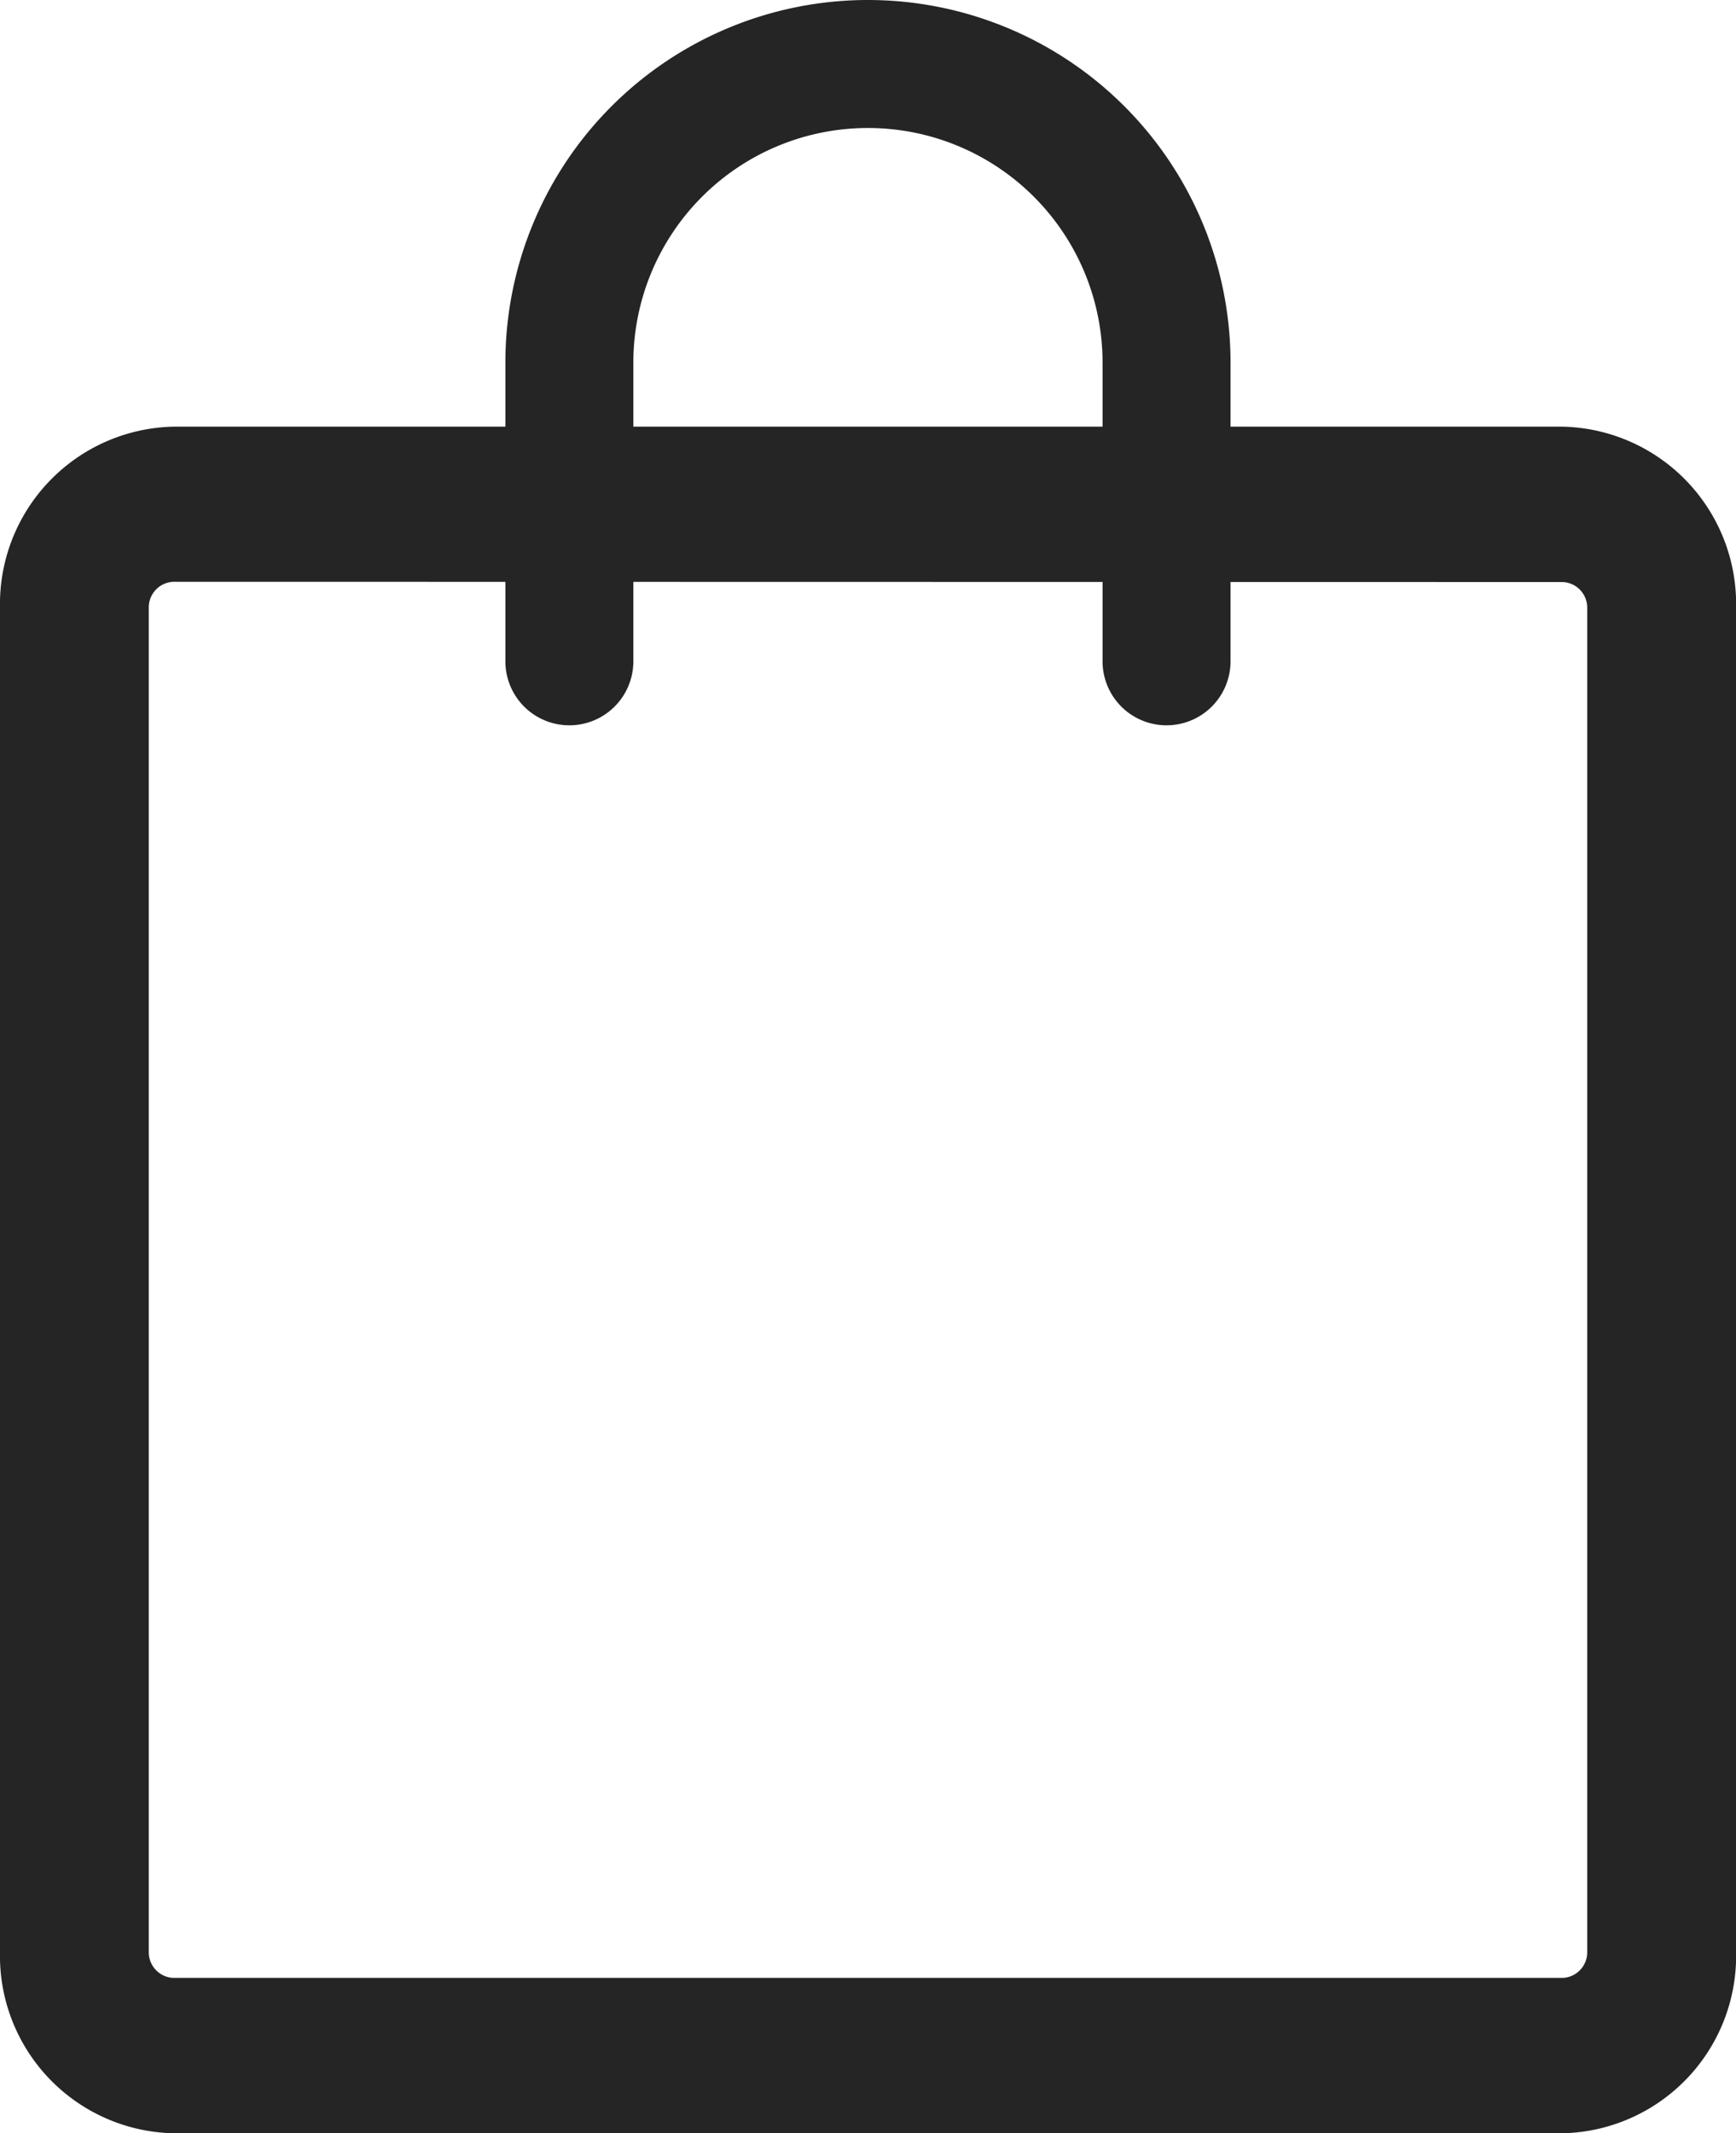
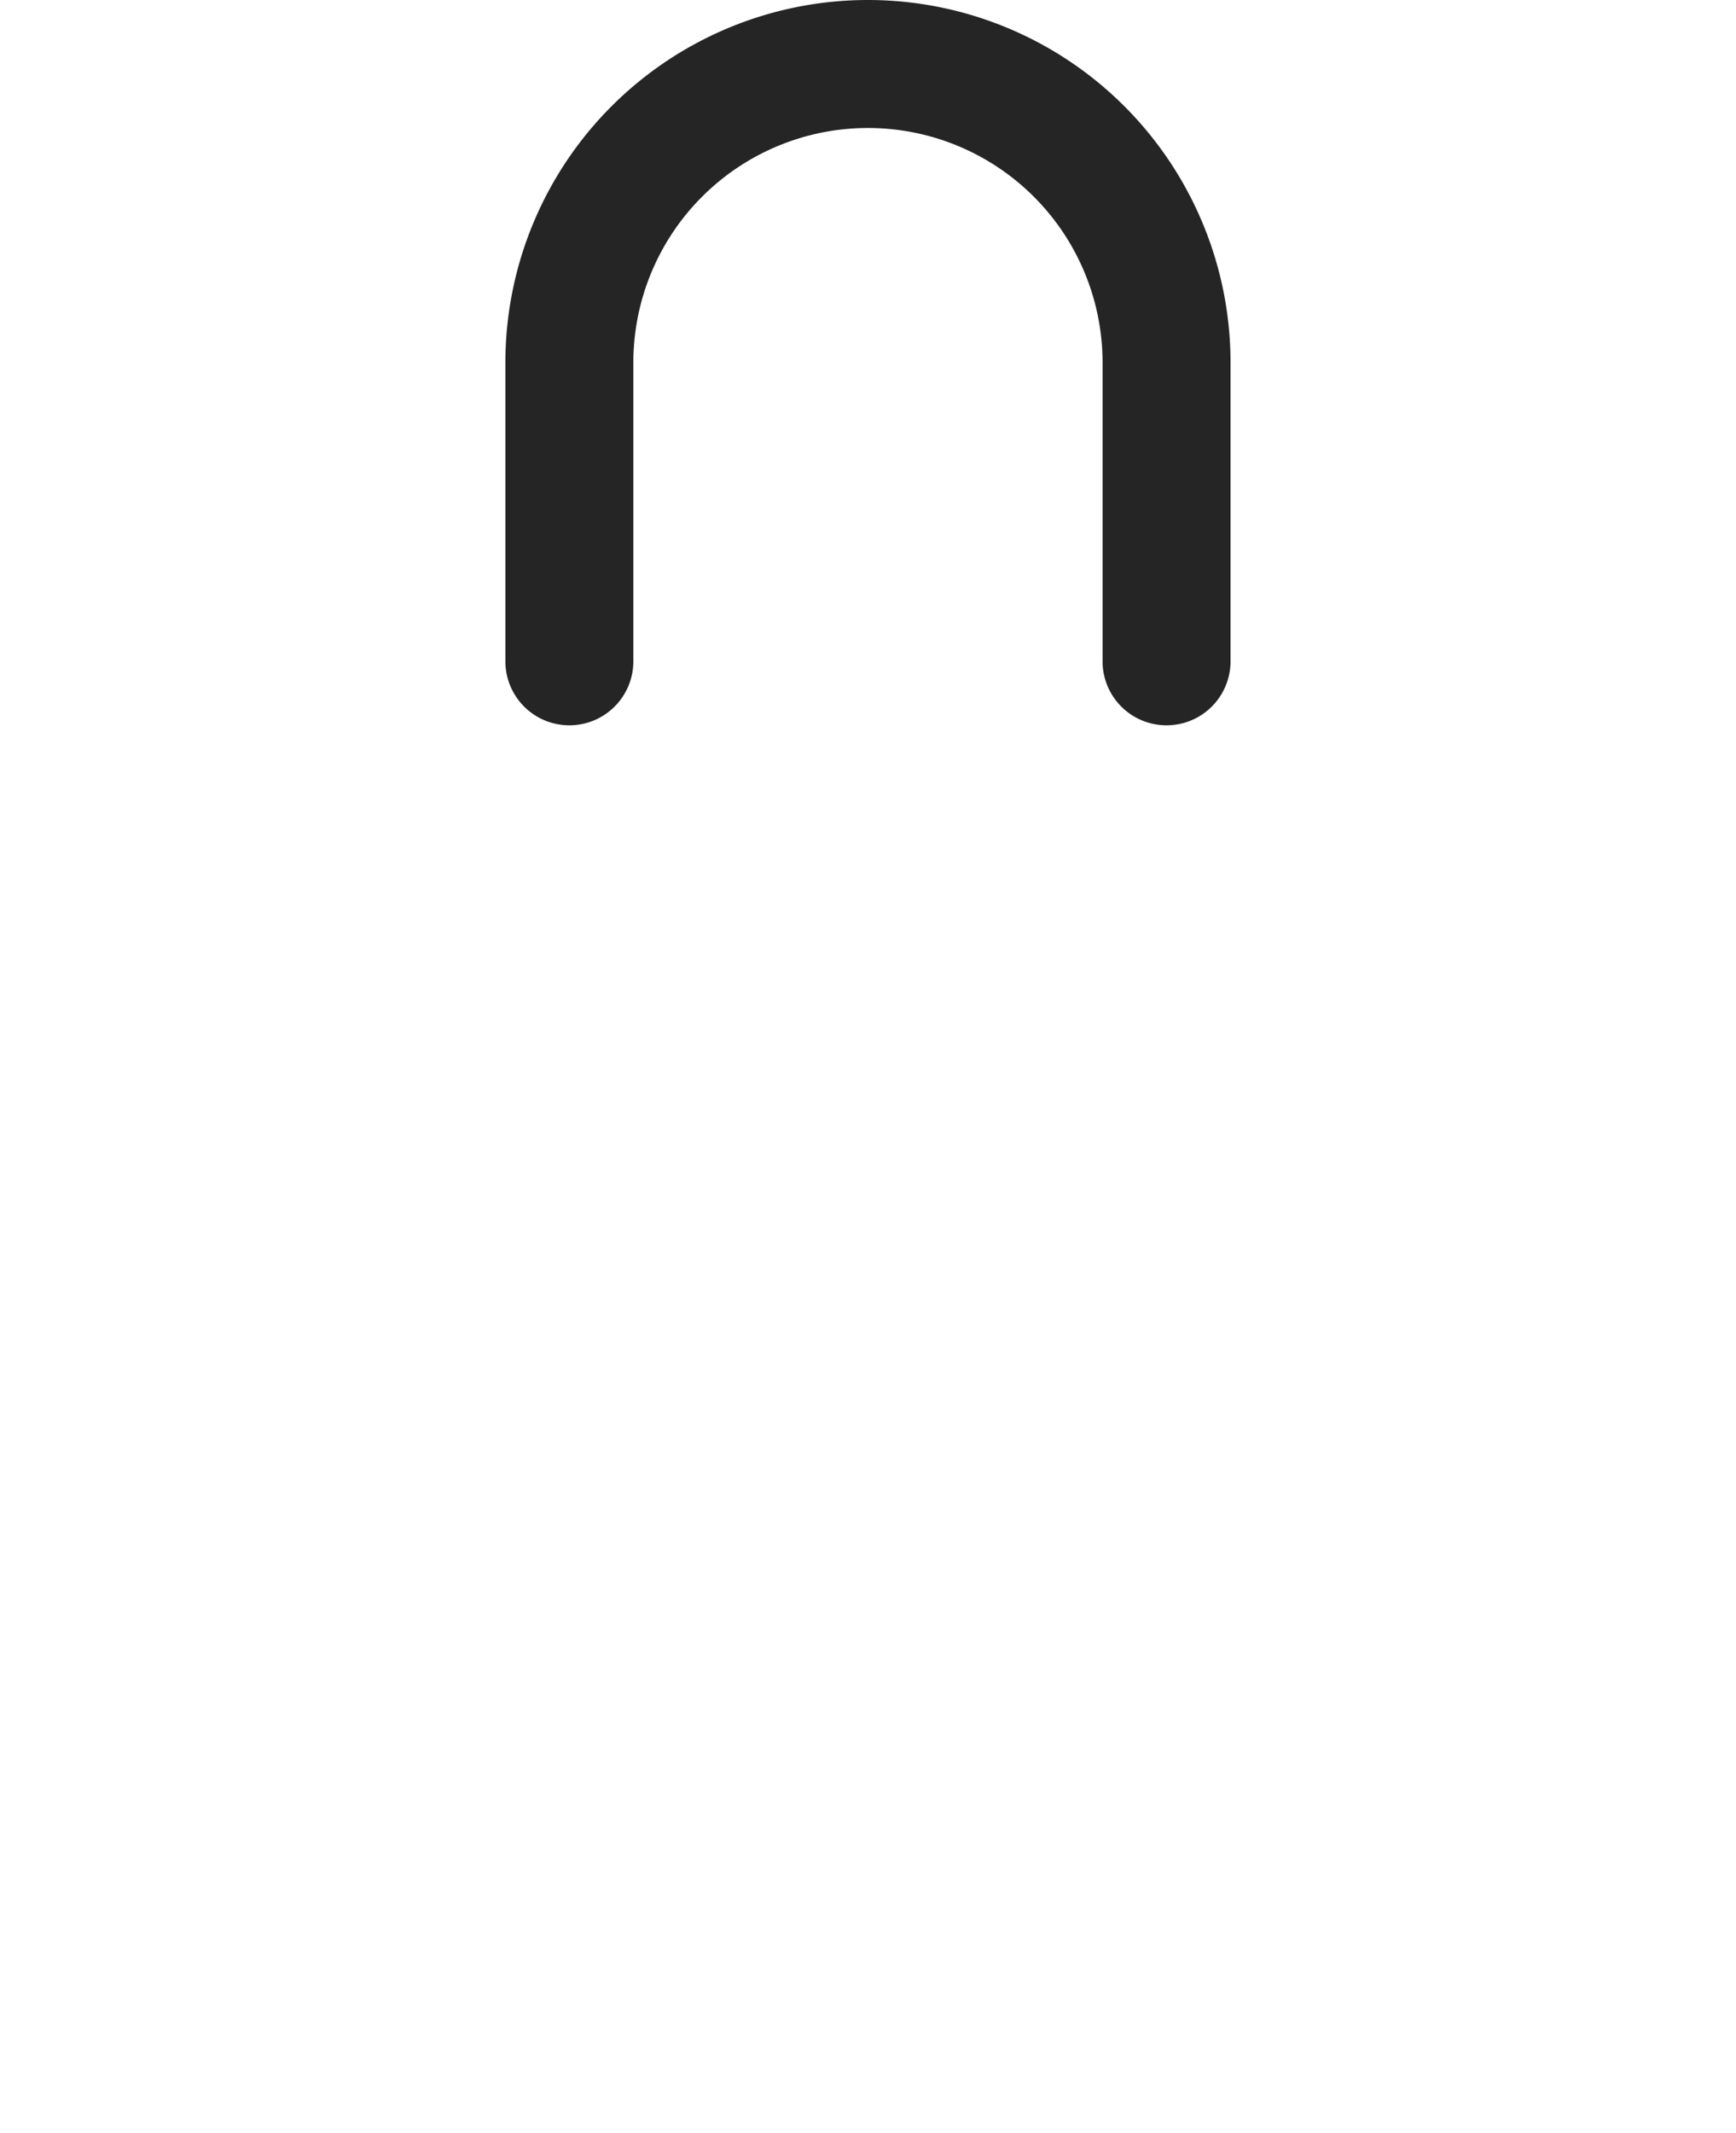
<svg xmlns="http://www.w3.org/2000/svg" id="icon_shoppingbag" width="20.349" height="25" viewBox="0 0 20.349 25">
-   <path id="Path_5" data-name="Path 5" d="M5.285,8.068a.3.3,0,0,0-.291.3V24.129a.3.3,0,0,0,.291.3H21.564a.3.3,0,0,0,.291-.3V8.371a.3.3,0,0,0-.291-.3Zm-2.035.3A2.079,2.079,0,0,1,5.285,6.25H21.564A2.079,2.079,0,0,1,23.6,8.371V24.129a2.079,2.079,0,0,1-2.035,2.121H5.285A2.079,2.079,0,0,1,3.25,24.129Z" transform="translate(-3.25 -1.25)" fill="#252525" />
  <path id="Path_6" data-name="Path 6" d="M12,2.75A2.75,2.75,0,0,0,9.25,5.5V9a.75.75,0,0,1-1.5,0V5.5a4.25,4.25,0,0,1,8.5,0V9a.75.75,0,0,1-1.5,0V5.5A2.75,2.75,0,0,0,12,2.75Z" transform="translate(-1.826 -1.25)" fill="#252525" />
</svg>